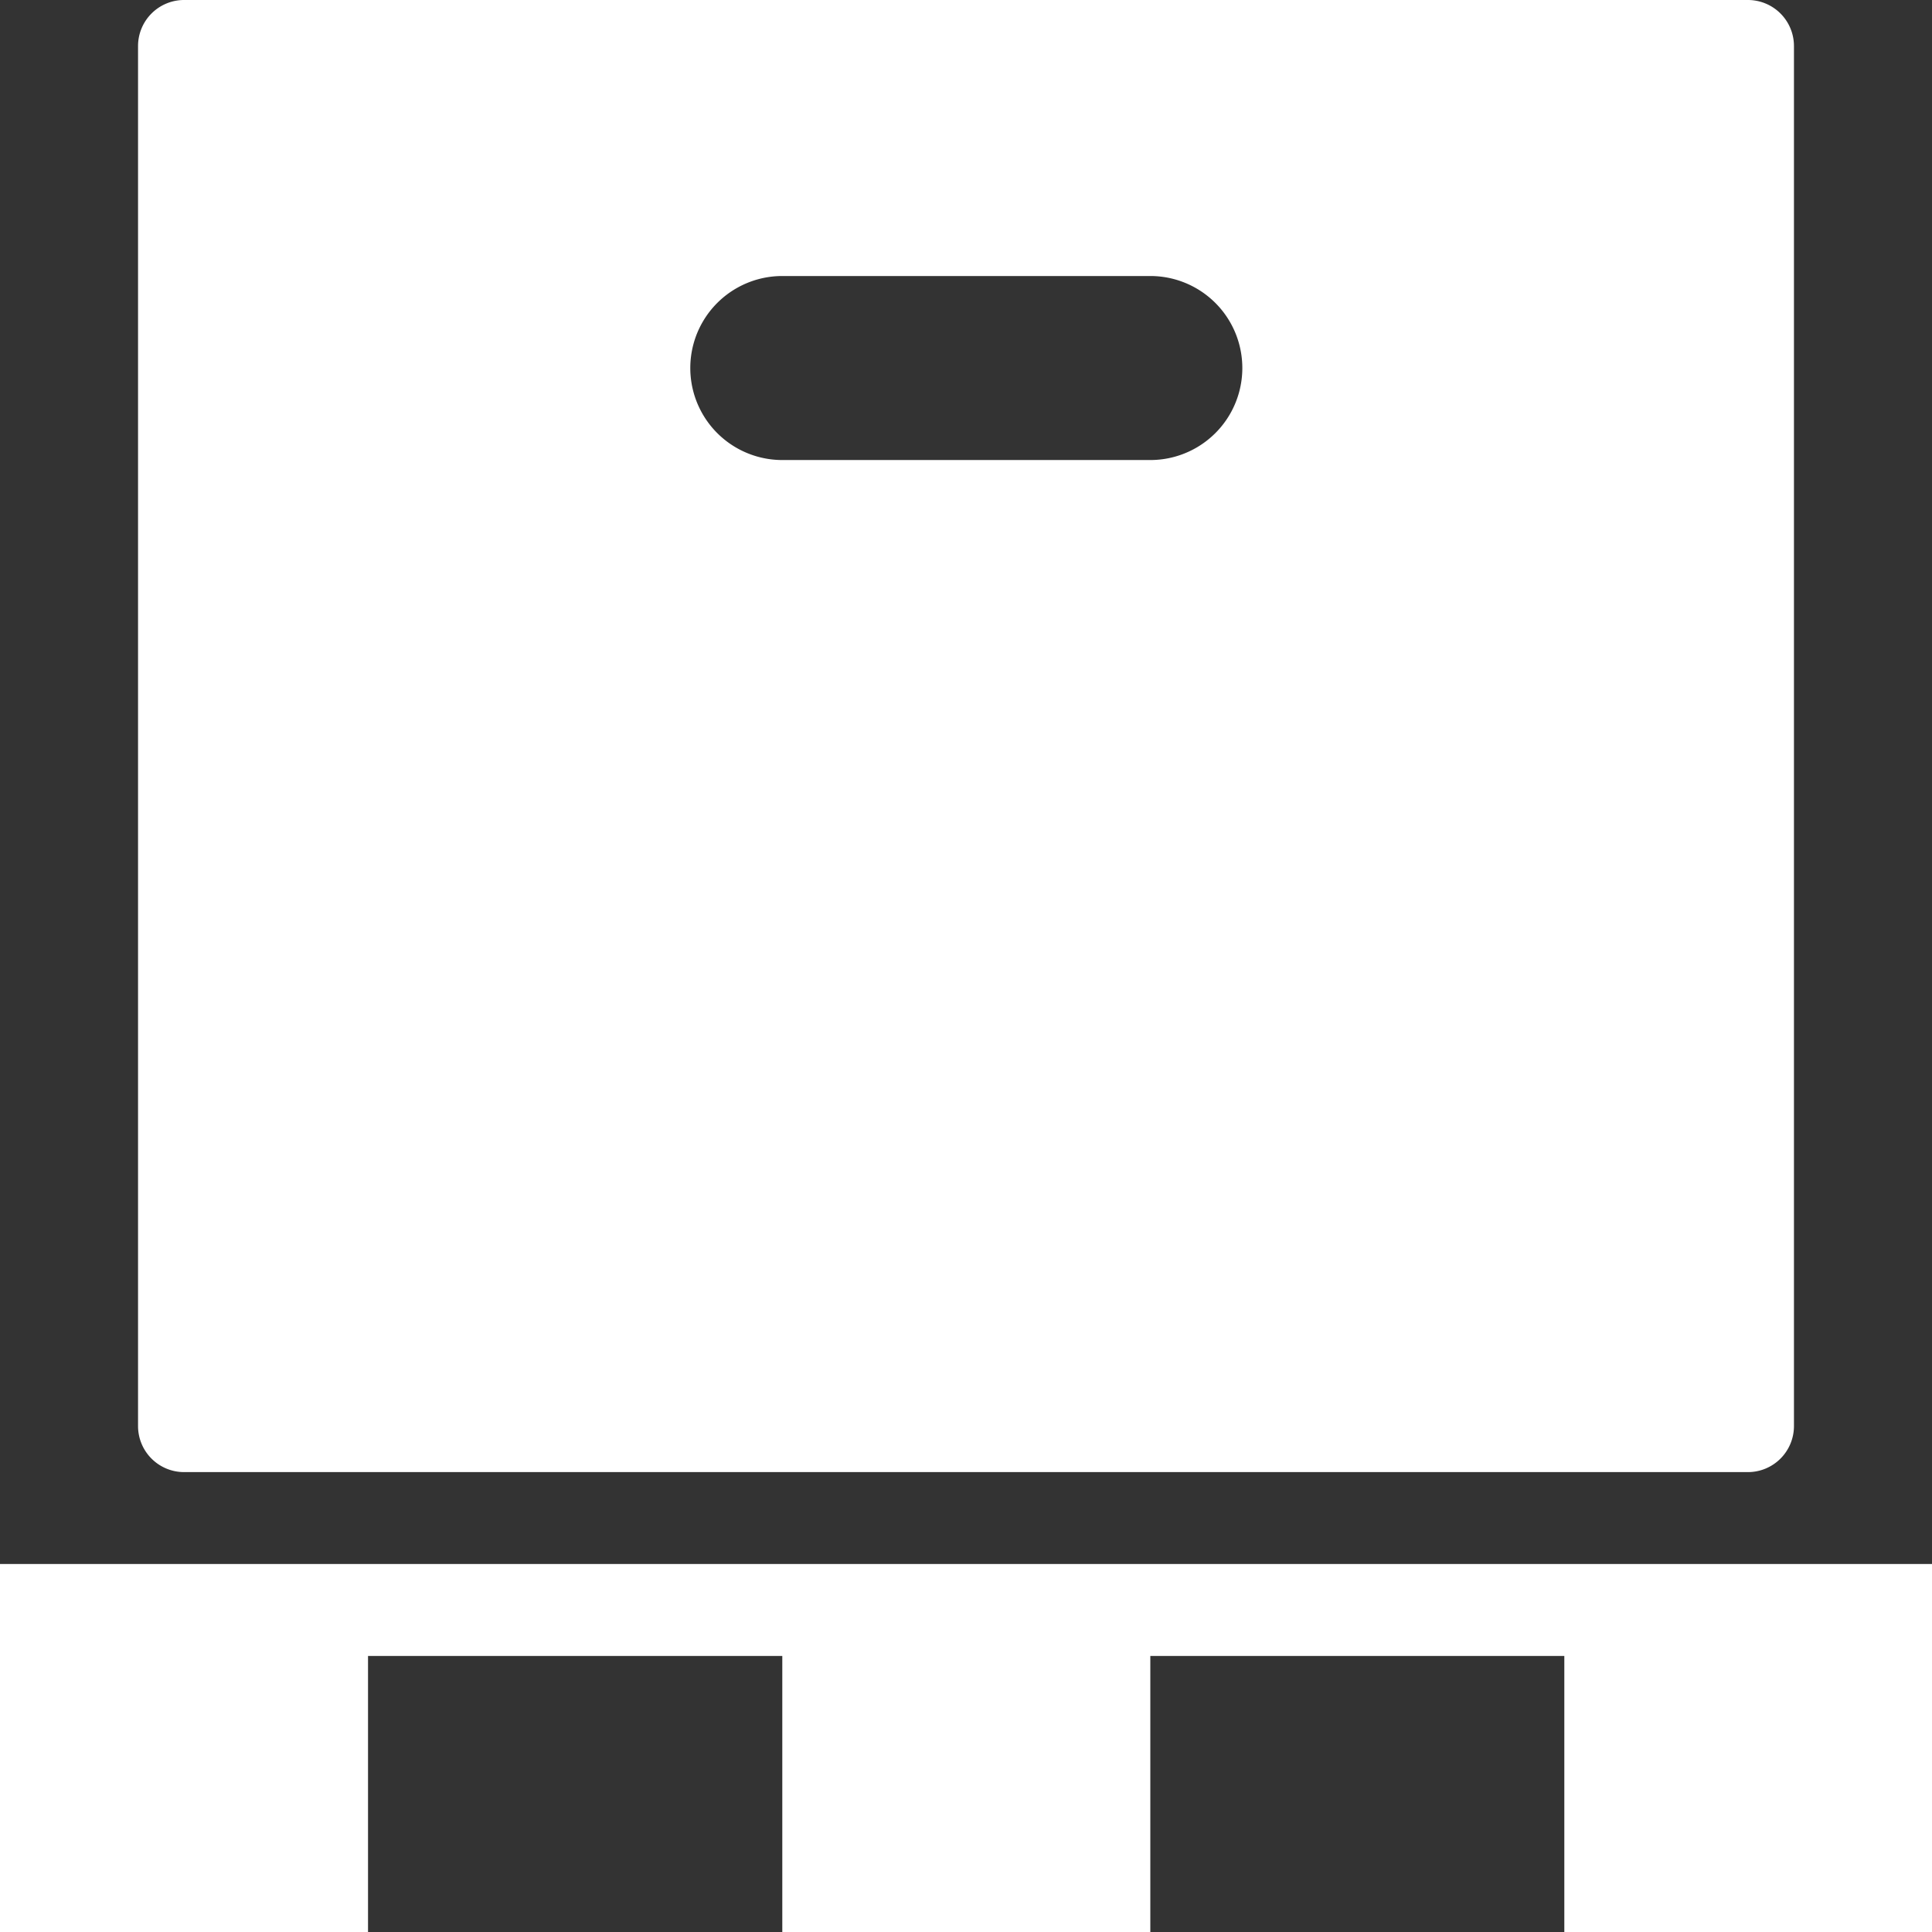
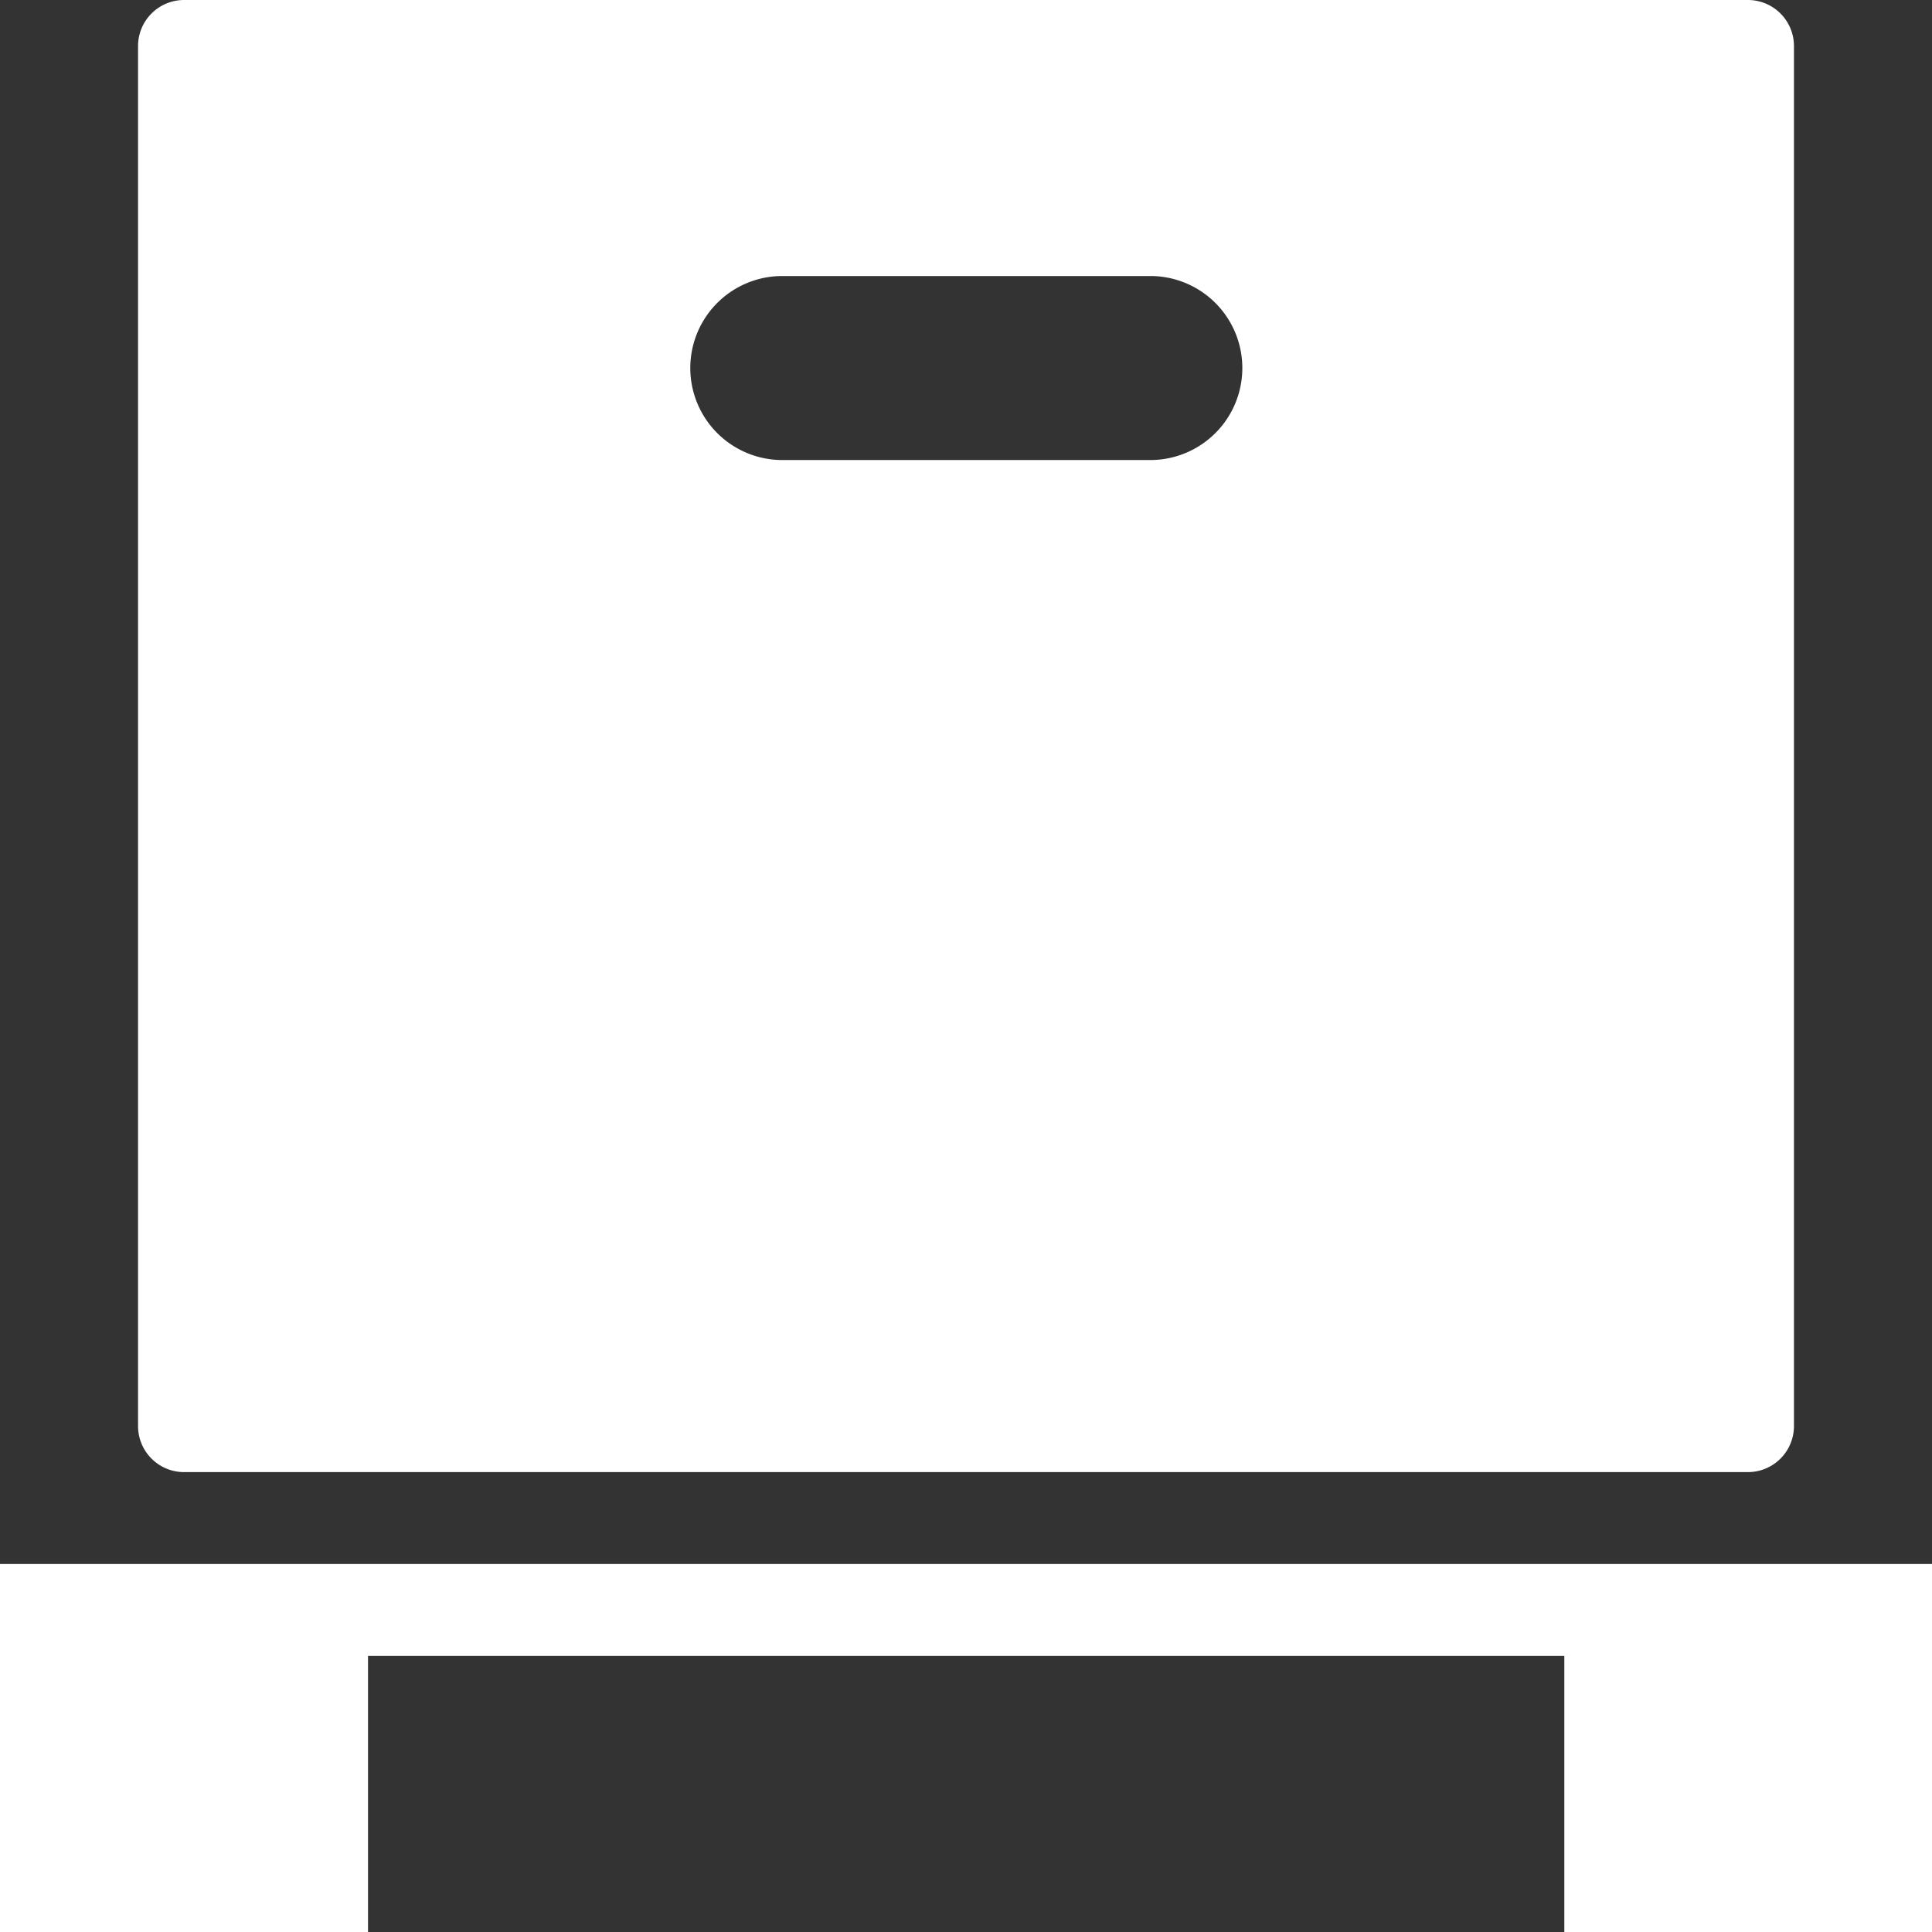
<svg xmlns="http://www.w3.org/2000/svg" width="27.907" height="27.907" viewBox="0 0 27.907 27.907">
  <rect x="0" y="0" width="27.907" height="27.907" fill="#333333" stroke="none" />
-   <path id="Path_141959" data-name="Path 141959" d="M4.2,26.791v5.316H9.516V28.12H15.5v3.987h5.316V28.12h5.98v3.987h5.316V26.791ZM29.449,4.2H6.858a.665.665,0,0,0-.664.664V24.8a.665.665,0,0,0,.664.664H29.449a.665.665,0,0,0,.664-.664V4.864A.665.665,0,0,0,29.449,4.2Zm-8.638,6.645H15.5a1.329,1.329,0,0,1,0-2.658h5.316a1.329,1.329,0,0,1,0,2.658Z" transform="translate(-4.2 -4.2)" fill="#fff" />
+   <path id="Path_141959" data-name="Path 141959" d="M4.2,26.791v5.316H9.516V28.12H15.5h5.316V28.12h5.98v3.987h5.316V26.791ZM29.449,4.2H6.858a.665.665,0,0,0-.664.664V24.8a.665.665,0,0,0,.664.664H29.449a.665.665,0,0,0,.664-.664V4.864A.665.665,0,0,0,29.449,4.2Zm-8.638,6.645H15.5a1.329,1.329,0,0,1,0-2.658h5.316a1.329,1.329,0,0,1,0,2.658Z" transform="translate(-4.2 -4.2)" fill="#fff" />
</svg>